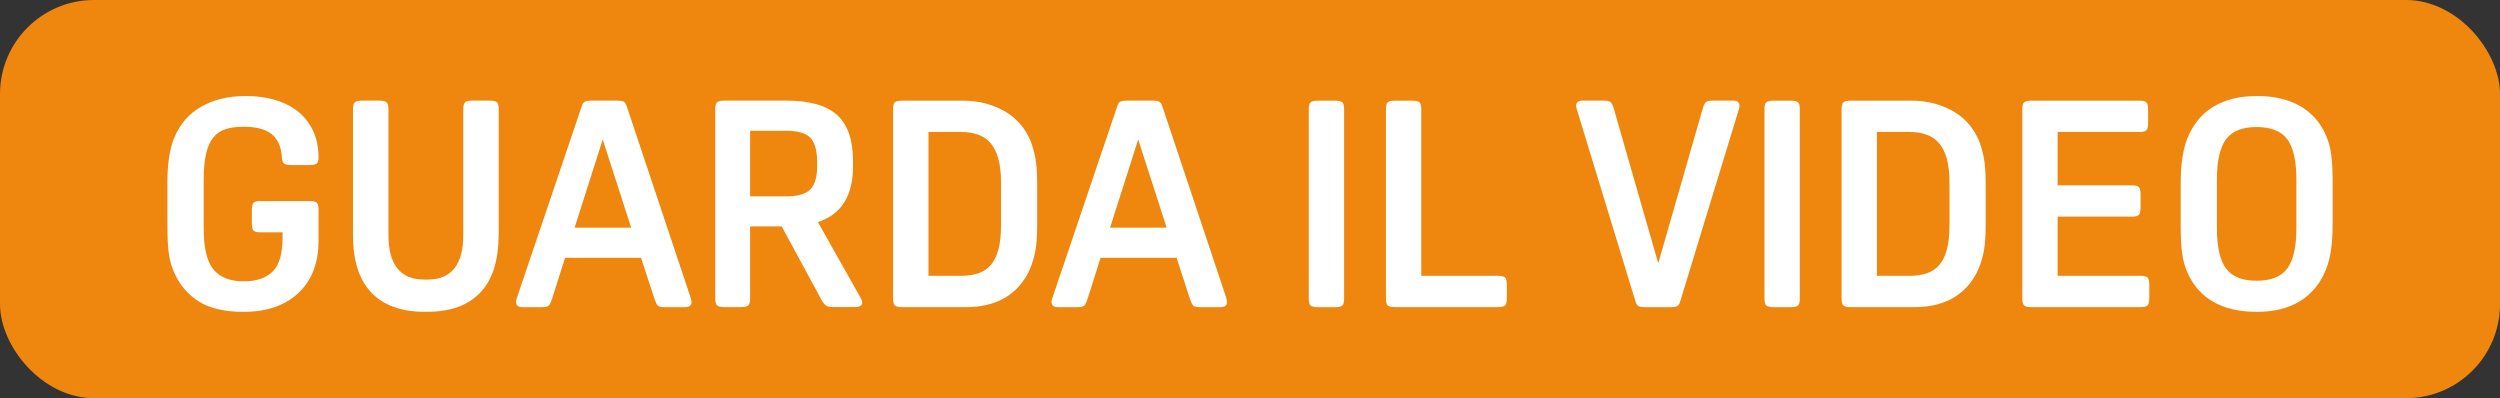
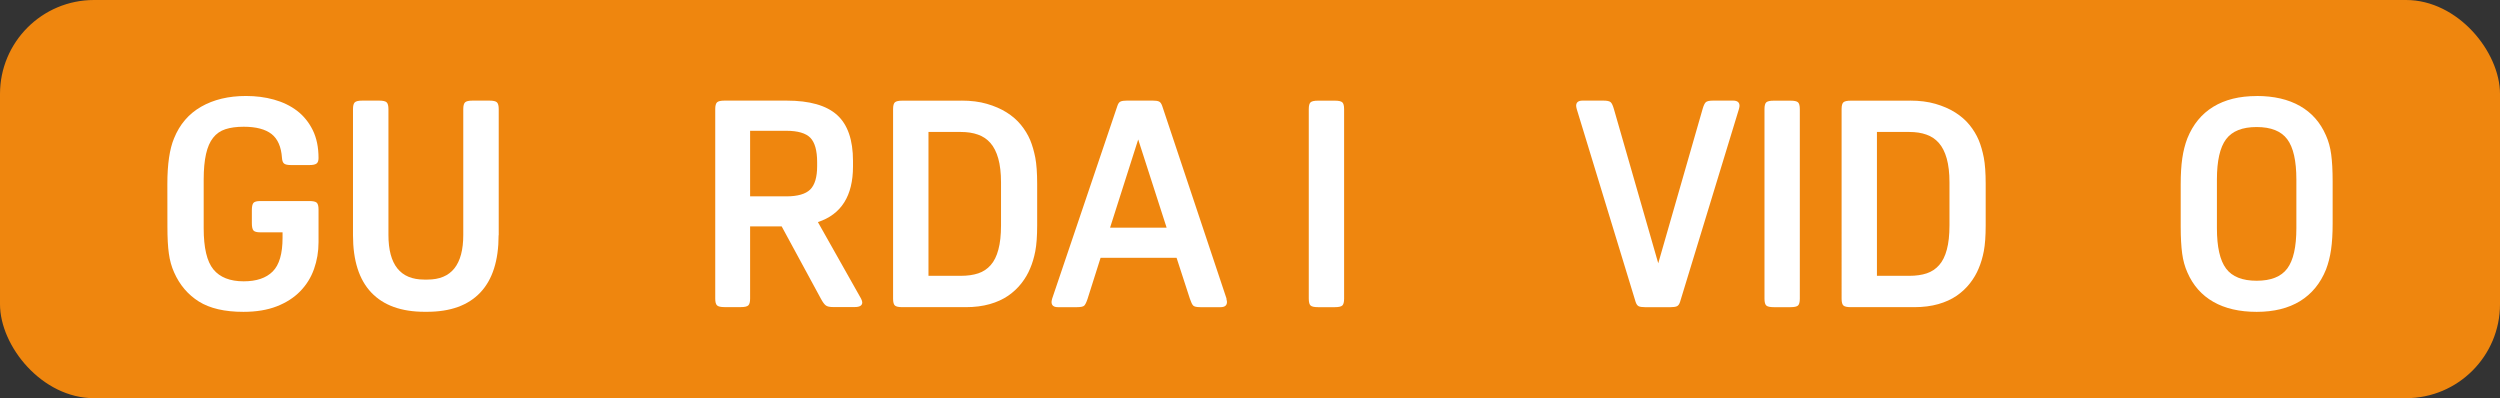
<svg xmlns="http://www.w3.org/2000/svg" id="Livello_2" data-name="Livello 2" viewBox="0 0 426.64 67.95">
  <rect x="0" y="0" width="426.64" height="67.95" fill="#333333" stroke="none" />
  <defs>
    <style>
      .cls-1 {
        fill: #fff;
      }

      .cls-2 {
        fill: #ef860e;
      }
    </style>
  </defs>
  <g id="Livello_1-2" data-name="Livello 1">
    <g>
      <rect class="cls-2" width="426.64" height="67.95" rx="16.04" ry="16.04" />
      <g>
-         <path class="cls-1" d="M28.56,31.43c0-3.4.38-6,1.14-7.82.96-2.38,2.5-4.18,4.63-5.4,2.13-1.22,4.68-1.83,7.65-1.83,1.68,0,3.28.2,4.78.62s2.81,1.05,3.94,1.91c1.12.86,2.01,1.96,2.67,3.29.66,1.34.99,2.93.99,4.78,0,.46-.12.78-.35.94-.23.17-.64.25-1.24.25h-3.07c-.59,0-1-.08-1.21-.25-.21-.16-.34-.49-.37-.99-.13-1.88-.73-3.24-1.78-4.06-1.06-.82-2.64-1.24-4.75-1.24-1.22,0-2.26.14-3.12.42-.86.28-1.56.77-2.1,1.46-.55.69-.95,1.62-1.21,2.77-.26,1.15-.4,2.61-.4,4.36v8.31c0,3.34.55,5.68,1.66,7.03,1.11,1.35,2.83,2.03,5.17,2.03,2.18,0,3.83-.56,4.95-1.68s1.68-3.04,1.68-5.74v-.94h-3.81c-.59,0-.98-.11-1.16-.32-.18-.21-.27-.64-.27-1.26v-2.18c0-.63.09-1.05.27-1.26.18-.21.57-.32,1.16-.32h8.37c.63,0,1.05.09,1.26.27.21.18.32.57.32,1.16v5.59c0,1.62-.26,3.14-.77,4.58-.51,1.44-1.29,2.7-2.35,3.79-1.06,1.09-2.39,1.95-4.01,2.58-1.62.63-3.51.94-5.69.94-3.2,0-5.73-.59-7.6-1.76-1.86-1.17-3.28-2.83-4.23-4.98-.43-.96-.73-2.02-.89-3.19-.17-1.17-.25-2.71-.25-4.63v-7.23Z" />
+         <path class="cls-1" d="M28.56,31.43c0-3.4.38-6,1.14-7.82.96-2.38,2.5-4.18,4.63-5.4,2.13-1.22,4.68-1.83,7.65-1.83,1.68,0,3.28.2,4.78.62s2.81,1.05,3.94,1.91c1.12.86,2.01,1.96,2.67,3.29.66,1.34.99,2.93.99,4.78,0,.46-.12.78-.35.94-.23.17-.64.25-1.24.25h-3.07c-.59,0-1-.08-1.21-.25-.21-.16-.34-.49-.37-.99-.13-1.88-.73-3.24-1.78-4.06-1.06-.82-2.64-1.24-4.75-1.24-1.22,0-2.26.14-3.12.42-.86.28-1.56.77-2.1,1.46-.55.69-.95,1.62-1.21,2.77-.26,1.15-.4,2.61-.4,4.36v8.31c0,3.34.55,5.68,1.66,7.03,1.11,1.35,2.83,2.03,5.17,2.03,2.18,0,3.83-.56,4.95-1.68s1.68-3.04,1.68-5.74v-.94h-3.81c-.59,0-.98-.11-1.16-.32-.18-.21-.27-.64-.27-1.26v-2.18c0-.63.09-1.05.27-1.26.18-.21.57-.32,1.16-.32h8.37c.63,0,1.05.09,1.26.27.21.18.32.57.32,1.16v5.59c0,1.62-.26,3.14-.77,4.58-.51,1.44-1.29,2.7-2.35,3.79-1.06,1.09-2.39,1.95-4.01,2.58-1.62.63-3.51.94-5.69.94-3.2,0-5.73-.59-7.6-1.76-1.86-1.17-3.28-2.83-4.23-4.98-.43-.96-.73-2.02-.89-3.19-.17-1.17-.25-2.71-.25-4.63Z" />
        <path class="cls-1" d="M85.09,40.14c0,4.32-1.04,7.58-3.12,9.78-2.08,2.2-5.11,3.29-9.11,3.29h-.39c-3.99,0-7.03-1.1-9.11-3.29-2.08-2.19-3.12-5.45-3.12-9.78v-21.53c0-.56.1-.94.3-1.14.2-.2.63-.3,1.29-.3h2.87c.66,0,1.09.1,1.29.3.2.2.3.58.3,1.14v21.48c0,5.08,2.03,7.62,6.09,7.62h.59c4.06,0,6.09-2.54,6.09-7.62v-21.48c0-.56.1-.94.3-1.14.2-.2.63-.3,1.29-.3h2.87c.66,0,1.09.1,1.29.3.2.2.3.58.3,1.14v21.53Z" />
-         <path class="cls-1" d="M117.91,50.98c.07.27.1.45.1.55,0,.59-.36.89-1.09.89h-3.46c-.63,0-1.03-.09-1.21-.27s-.37-.57-.57-1.17l-2.28-6.98h-12.97l-2.23,7.03c-.2.59-.39.97-.57,1.14-.18.16-.59.25-1.21.25h-3.27c-.73,0-1.09-.3-1.09-.89,0-.1.03-.28.1-.55l11.14-32.92c.13-.39.31-.64.54-.74s.58-.15,1.04-.15h4.46c.46,0,.81.05,1.04.15s.41.35.55.74l10.99,32.92ZM98.06,38.85h9.65l-4.85-15.05-4.8,15.05Z" />
        <path class="cls-1" d="M128.01,38.65v12.32c0,.56-.1.94-.3,1.14s-.63.3-1.29.3h-2.77c-.66,0-1.09-.1-1.29-.3-.2-.2-.3-.57-.3-1.14V18.61c0-.56.1-.94.3-1.14s.63-.3,1.29-.3h10.59c3.93,0,6.8.82,8.61,2.45s2.72,4.25,2.72,7.84v.94c0,5.02-2,8.19-5.99,9.5l7.37,13.07c.13.27.2.48.2.64,0,.53-.43.79-1.29.79h-3.71c-.56,0-.97-.09-1.21-.27-.25-.18-.54-.57-.86-1.17l-6.68-12.32h-5.4ZM128.01,33.51h6.19c1.91,0,3.27-.39,4.06-1.16.79-.78,1.19-2.11,1.19-3.99v-.69c0-1.98-.39-3.36-1.16-4.16-.78-.79-2.14-1.19-4.09-1.19h-6.19v11.19Z" />
        <path class="cls-1" d="M164.09,17.17c1.62,0,3.06.18,4.33.55,1.27.37,2.39.85,3.36,1.46.97.61,1.79,1.32,2.45,2.13.66.81,1.19,1.68,1.58,2.6.37.89.65,1.89.87,2.99.21,1.11.32,2.6.32,4.48v7.08c0,1.85-.11,3.32-.32,4.41-.21,1.09-.5,2.06-.87,2.92-.36.89-.86,1.74-1.49,2.55-.63.81-1.39,1.52-2.27,2.13-.89.61-1.94,1.09-3.14,1.43s-2.56.52-4.08.52h-10.84c-.63,0-1.05-.09-1.26-.27-.21-.18-.32-.57-.32-1.17V18.61c0-.59.11-.98.32-1.16.21-.18.63-.27,1.26-.27h10.1ZM158.45,47.07h5.54c1.12,0,2.11-.14,2.95-.42.84-.28,1.55-.75,2.13-1.41.58-.66,1.02-1.54,1.31-2.65.3-1.1.45-2.48.45-4.13v-7.33c0-1.62-.16-2.98-.47-4.08-.31-1.11-.76-1.99-1.34-2.65-.58-.66-1.29-1.14-2.13-1.43-.84-.3-1.8-.45-2.9-.45h-5.54v24.55Z" />
        <path class="cls-1" d="M209.29,50.98c.06.27.1.45.1.55,0,.59-.37.89-1.09.89h-3.46c-.63,0-1.03-.09-1.21-.27-.18-.18-.37-.57-.57-1.17l-2.27-6.98h-12.97l-2.23,7.03c-.2.59-.39.97-.57,1.14-.18.16-.59.25-1.21.25h-3.27c-.73,0-1.09-.3-1.09-.89,0-.1.03-.28.1-.55l11.14-32.92c.13-.39.31-.64.55-.74s.58-.15,1.04-.15h4.46c.46,0,.81.05,1.04.15s.41.35.55.74l10.99,32.92ZM189.44,38.85h9.65l-4.85-15.05-4.8,15.05Z" />
        <path class="cls-1" d="M229.38,50.98c0,.6-.11.98-.32,1.17-.21.18-.64.27-1.26.27h-2.87c-.63,0-1.05-.09-1.26-.27-.21-.18-.32-.57-.32-1.17V18.61c0-.59.11-.98.32-1.16.21-.18.63-.27,1.26-.27h2.87c.63,0,1.05.09,1.26.27.21.18.32.57.32,1.16v32.37Z" />
-         <path class="cls-1" d="M257.15,50.83c0,.63-.09,1.05-.27,1.26-.18.21-.57.32-1.16.32h-17.62c-.63,0-1.05-.09-1.26-.27-.21-.18-.32-.57-.32-1.17V18.61c0-.59.11-.98.32-1.16.21-.18.63-.27,1.26-.27h2.87c.63,0,1.05.09,1.26.27.21.18.32.57.32,1.16v28.46h13.17c.59,0,.98.11,1.16.32.18.21.27.64.27,1.26v2.18Z" />
        <path class="cls-1" d="M269.08,18.61c-.07-.26-.1-.45-.1-.55,0-.59.36-.89,1.09-.89h3.56c.63,0,1.04.09,1.24.27.2.18.38.57.55,1.16l7.57,26.33,7.57-26.33c.17-.59.35-.98.55-1.16.2-.18.61-.27,1.24-.27h3.42c.73,0,1.09.3,1.09.89,0,.1-.03.28-.1.55l-10.05,32.92c-.13.4-.31.64-.55.74s-.58.15-1.04.15h-4.41c-.46,0-.81-.05-1.04-.15s-.41-.35-.54-.74l-10.05-32.92Z" />
        <path class="cls-1" d="M307.15,50.98c0,.6-.11.98-.32,1.17-.21.18-.64.27-1.26.27h-2.87c-.63,0-1.05-.09-1.26-.27-.21-.18-.32-.57-.32-1.17V18.61c0-.59.11-.98.32-1.16.21-.18.63-.27,1.26-.27h2.87c.63,0,1.05.09,1.26.27.21.18.32.57.32,1.16v32.37Z" />
        <path class="cls-1" d="M325.96,17.17c1.62,0,3.06.18,4.33.55,1.27.37,2.39.85,3.36,1.46.97.61,1.79,1.32,2.45,2.13.66.81,1.19,1.68,1.58,2.6.37.89.65,1.89.87,2.99.21,1.11.32,2.6.32,4.48v7.08c0,1.85-.11,3.32-.32,4.41-.21,1.09-.5,2.06-.87,2.92-.36.89-.86,1.74-1.49,2.55-.63.81-1.39,1.52-2.27,2.13-.89.61-1.94,1.09-3.14,1.43s-2.56.52-4.08.52h-10.84c-.63,0-1.05-.09-1.26-.27-.21-.18-.32-.57-.32-1.17V18.61c0-.59.11-.98.32-1.16.21-.18.63-.27,1.26-.27h10.1ZM320.31,47.07h5.54c1.12,0,2.11-.14,2.95-.42.84-.28,1.55-.75,2.13-1.41.58-.66,1.02-1.54,1.31-2.65.3-1.1.45-2.48.45-4.13v-7.33c0-1.62-.16-2.98-.47-4.08-.31-1.11-.76-1.99-1.34-2.65-.58-.66-1.29-1.14-2.13-1.43-.84-.3-1.8-.45-2.9-.45h-5.54v24.55Z" />
-         <path class="cls-1" d="M366.79,50.83c0,.63-.09,1.05-.27,1.26-.18.21-.57.32-1.16.32h-18.66c-.63,0-1.05-.09-1.26-.27-.21-.18-.32-.57-.32-1.17V18.61c0-.59.11-.98.32-1.16.21-.18.63-.27,1.26-.27h18.46c.59,0,.98.11,1.16.32.18.21.27.64.27,1.26v2.18c0,.63-.09,1.05-.27,1.26-.18.21-.57.32-1.16.32h-14.01v9.11h12.72c.59,0,.98.11,1.16.32.18.21.27.64.27,1.26v2.18c0,.63-.09,1.05-.27,1.26-.18.21-.57.32-1.16.32h-12.72v10.1h14.21c.59,0,.98.11,1.16.32.18.21.27.64.27,1.26v2.18Z" />
        <path class="cls-1" d="M385.11,16.38c2.94,0,5.4.57,7.4,1.71,2,1.14,3.47,2.81,4.43,5.02.43.96.73,2.03.89,3.22.16,1.19.25,2.72.25,4.61v7.23c0,1.72-.09,3.19-.27,4.43-.18,1.24-.47,2.37-.86,3.39-.96,2.38-2.44,4.17-4.43,5.4-2,1.22-4.46,1.83-7.4,1.83s-5.41-.57-7.4-1.71c-2-1.14-3.47-2.81-4.43-5.02-.43-.96-.73-2.03-.89-3.22-.16-1.19-.25-2.72-.25-4.6v-7.23c0-1.72.09-3.19.27-4.43.18-1.24.47-2.37.86-3.39.96-2.38,2.43-4.18,4.43-5.4,2-1.22,4.46-1.83,7.4-1.83ZM385.11,21.68c-2.44,0-4.18.69-5.22,2.08s-1.56,3.68-1.56,6.88v8.31c0,3.2.52,5.49,1.56,6.88,1.04,1.39,2.78,2.08,5.22,2.08s4.18-.69,5.22-2.08c1.04-1.39,1.56-3.68,1.56-6.88v-8.31c0-3.2-.52-5.49-1.56-6.88s-2.78-2.08-5.22-2.08Z" />
      </g>
    </g>
  </g>
</svg>